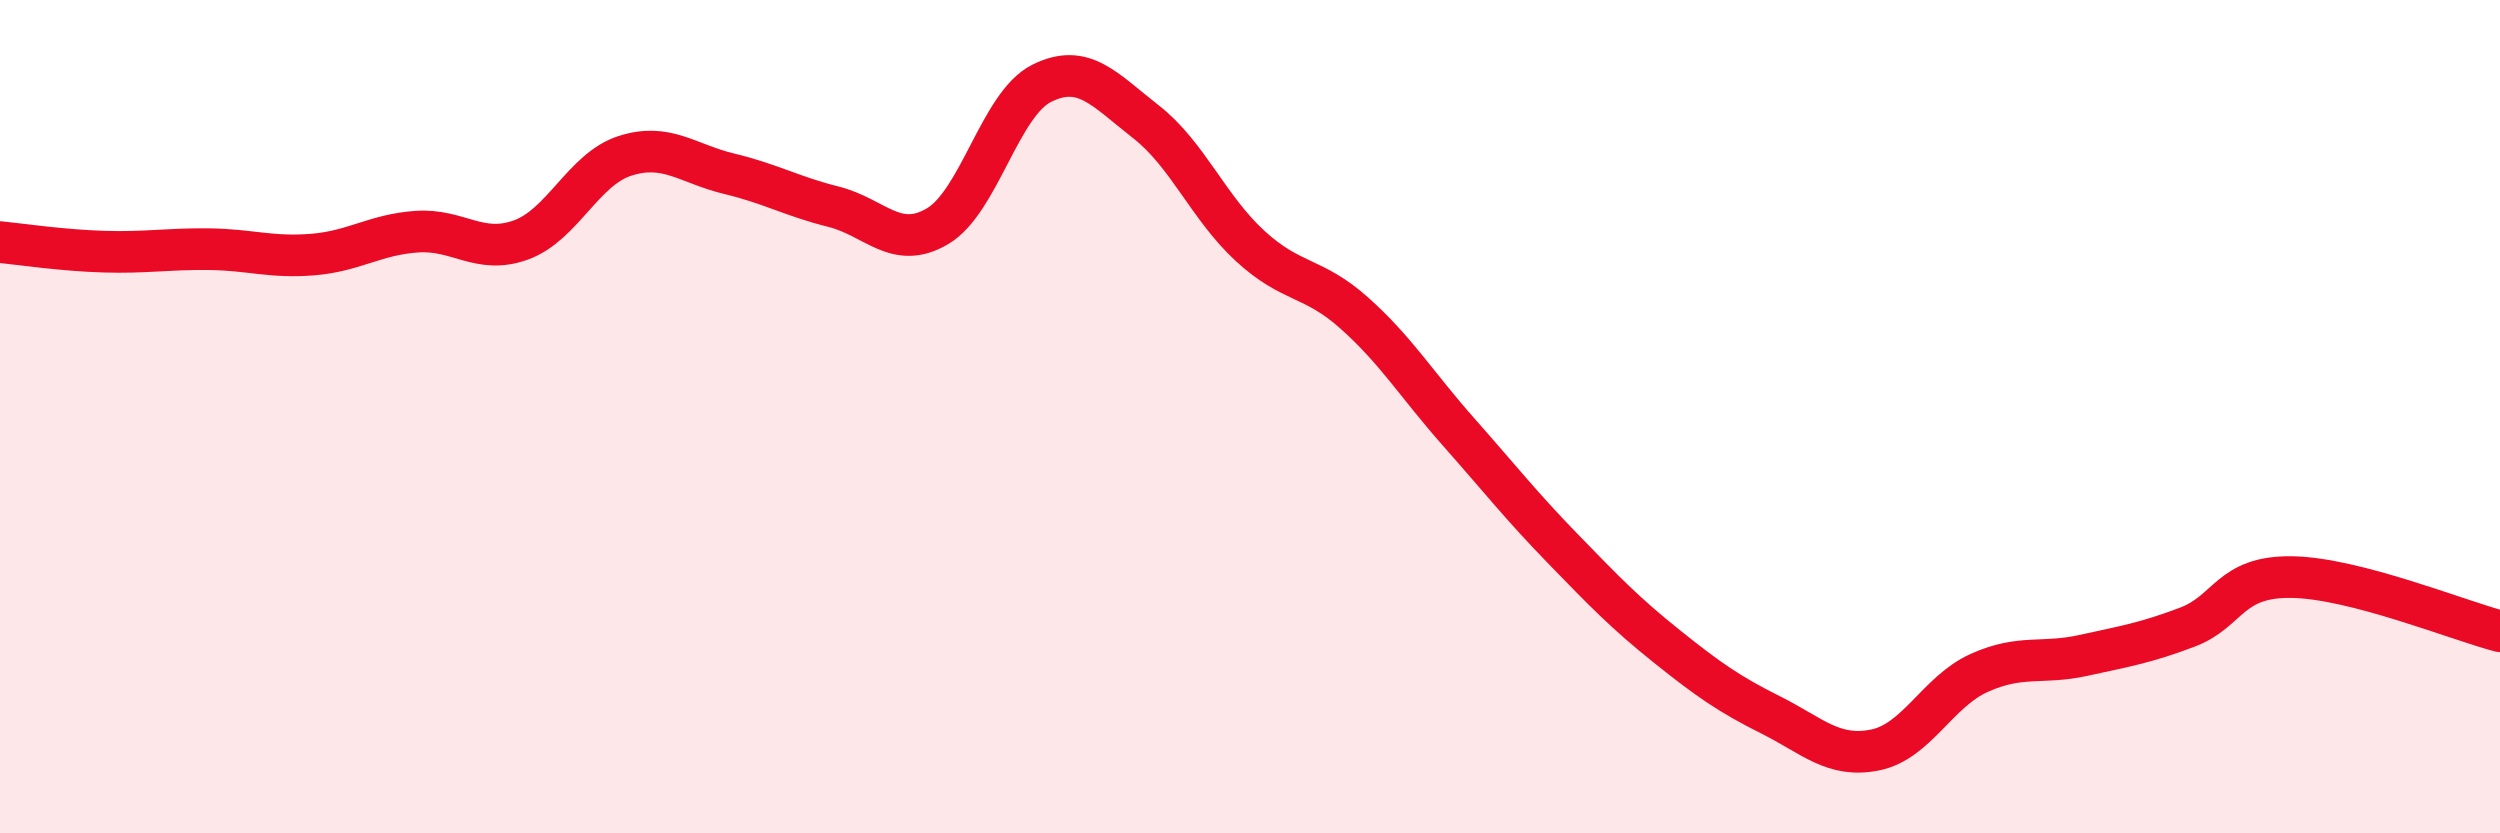
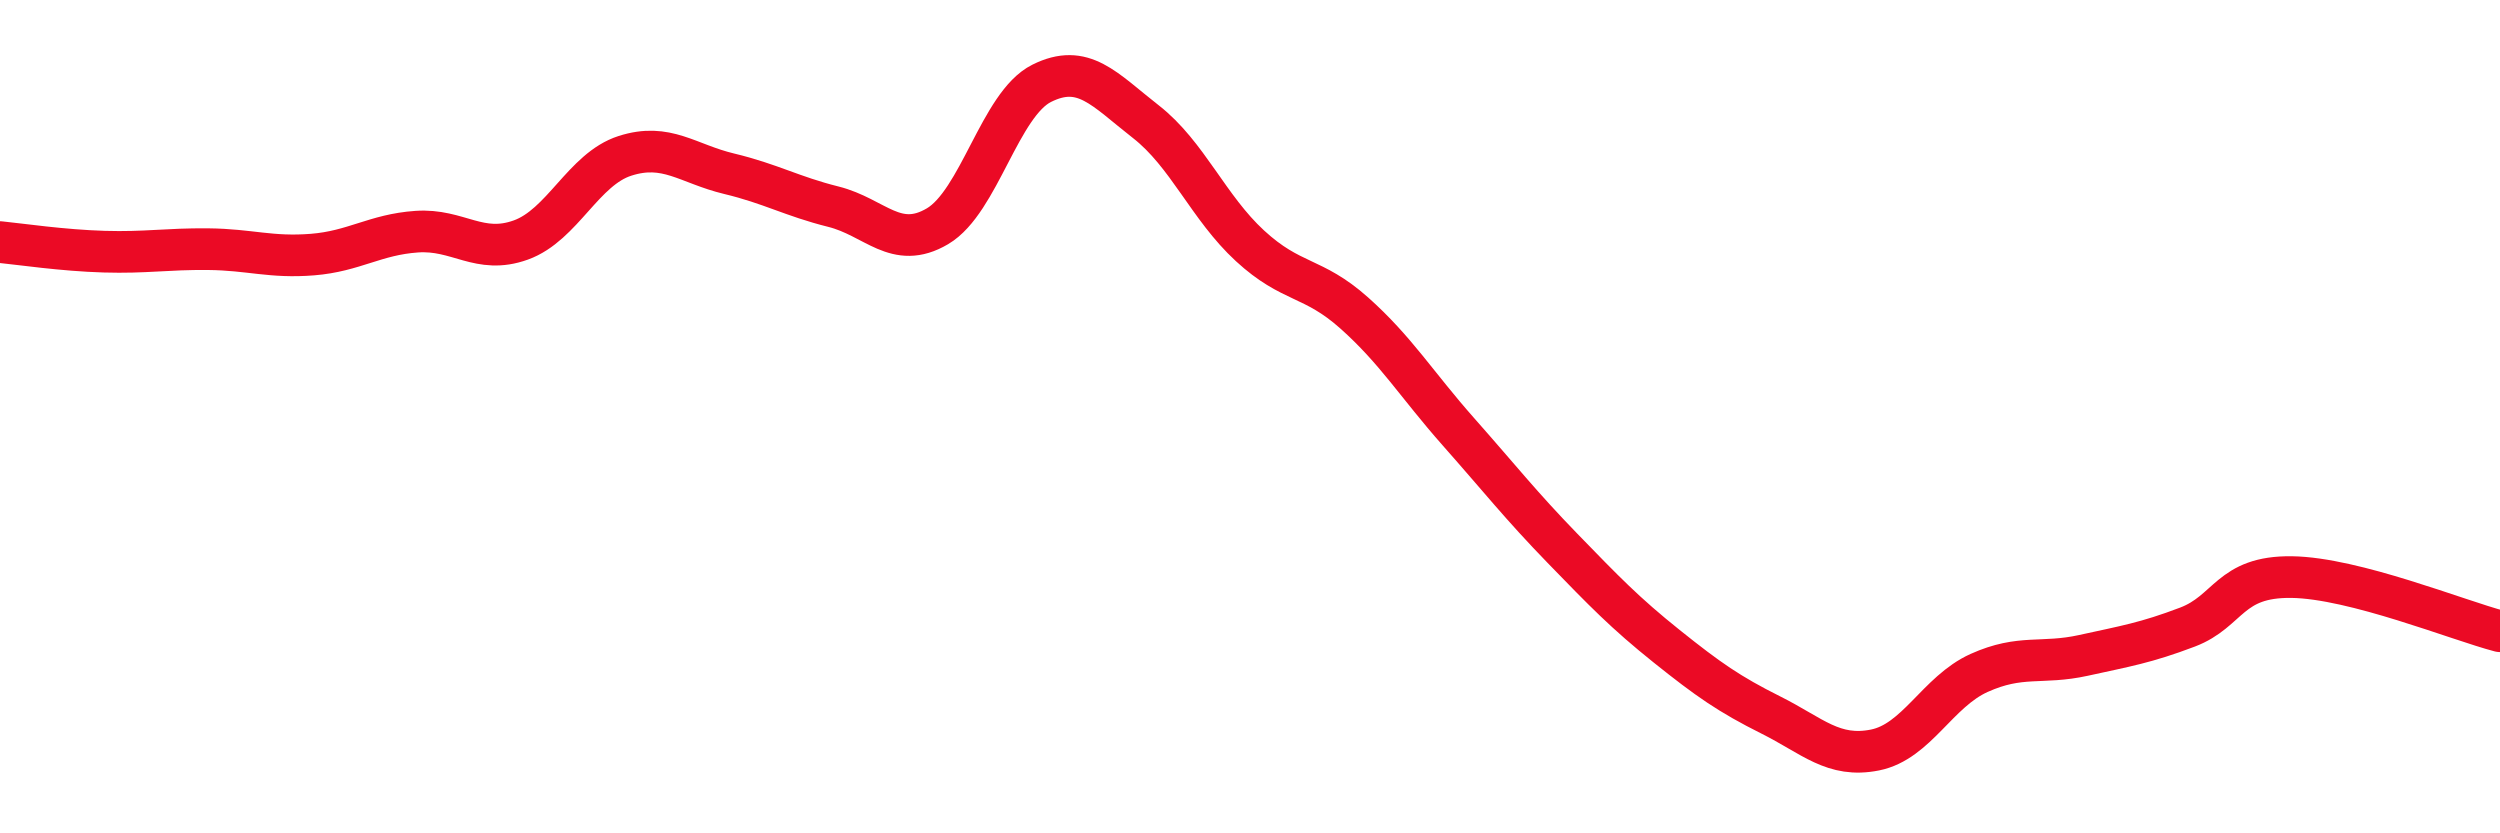
<svg xmlns="http://www.w3.org/2000/svg" width="60" height="20" viewBox="0 0 60 20">
-   <path d="M 0,5.81 C 0.5,5.86 1.5,6.01 2.5,6.04 C 3.5,6.07 4,5.97 5,5.98 C 6,5.99 6.5,6.19 7.5,6.11 C 8.5,6.03 9,5.63 10,5.56 C 11,5.49 11.5,6.12 12.5,5.76 C 13.5,5.4 14,4.06 15,3.74 C 16,3.42 16.5,3.93 17.5,4.17 C 18.5,4.41 19,4.71 20,4.96 C 21,5.21 21.5,6.02 22.5,5.43 C 23.5,4.84 24,2.5 25,2 C 26,1.5 26.5,2.14 27.5,2.92 C 28.5,3.7 29,4.98 30,5.9 C 31,6.82 31.5,6.62 32.5,7.51 C 33.5,8.4 34,9.23 35,10.36 C 36,11.49 36.5,12.13 37.5,13.16 C 38.5,14.19 39,14.71 40,15.51 C 41,16.31 41.5,16.66 42.5,17.16 C 43.5,17.66 44,18.2 45,18 C 46,17.8 46.5,16.6 47.5,16.15 C 48.5,15.7 49,15.95 50,15.73 C 51,15.51 51.5,15.43 52.5,15.05 C 53.5,14.67 53.5,13.83 55,13.85 C 56.5,13.87 59,14.89 60,15.15L60 20L0 20Z" fill="#EB0A25" opacity="0.1" stroke-linecap="round" stroke-linejoin="round" />
  <path d="M 0,5.81 C 0.5,5.86 1.5,6.01 2.5,6.04 C 3.5,6.07 4,5.97 5,5.98 C 6,5.99 6.5,6.19 7.5,6.11 C 8.5,6.03 9,5.63 10,5.56 C 11,5.49 11.5,6.12 12.5,5.76 C 13.5,5.4 14,4.06 15,3.74 C 16,3.42 16.5,3.93 17.5,4.17 C 18.5,4.41 19,4.71 20,4.96 C 21,5.21 21.5,6.02 22.5,5.43 C 23.5,4.84 24,2.5 25,2 C 26,1.5 26.5,2.14 27.5,2.92 C 28.5,3.7 29,4.98 30,5.9 C 31,6.82 31.5,6.62 32.5,7.51 C 33.5,8.4 34,9.23 35,10.36 C 36,11.49 36.5,12.13 37.5,13.16 C 38.5,14.19 39,14.71 40,15.51 C 41,16.31 41.5,16.66 42.5,17.16 C 43.5,17.66 44,18.2 45,18 C 46,17.8 46.5,16.6 47.5,16.15 C 48.5,15.7 49,15.95 50,15.73 C 51,15.51 51.5,15.43 52.5,15.05 C 53.5,14.67 53.5,13.83 55,13.85 C 56.5,13.87 59,14.89 60,15.15" stroke="#EB0A25" stroke-width="1" fill="none" stroke-linecap="round" stroke-linejoin="round" />
</svg>